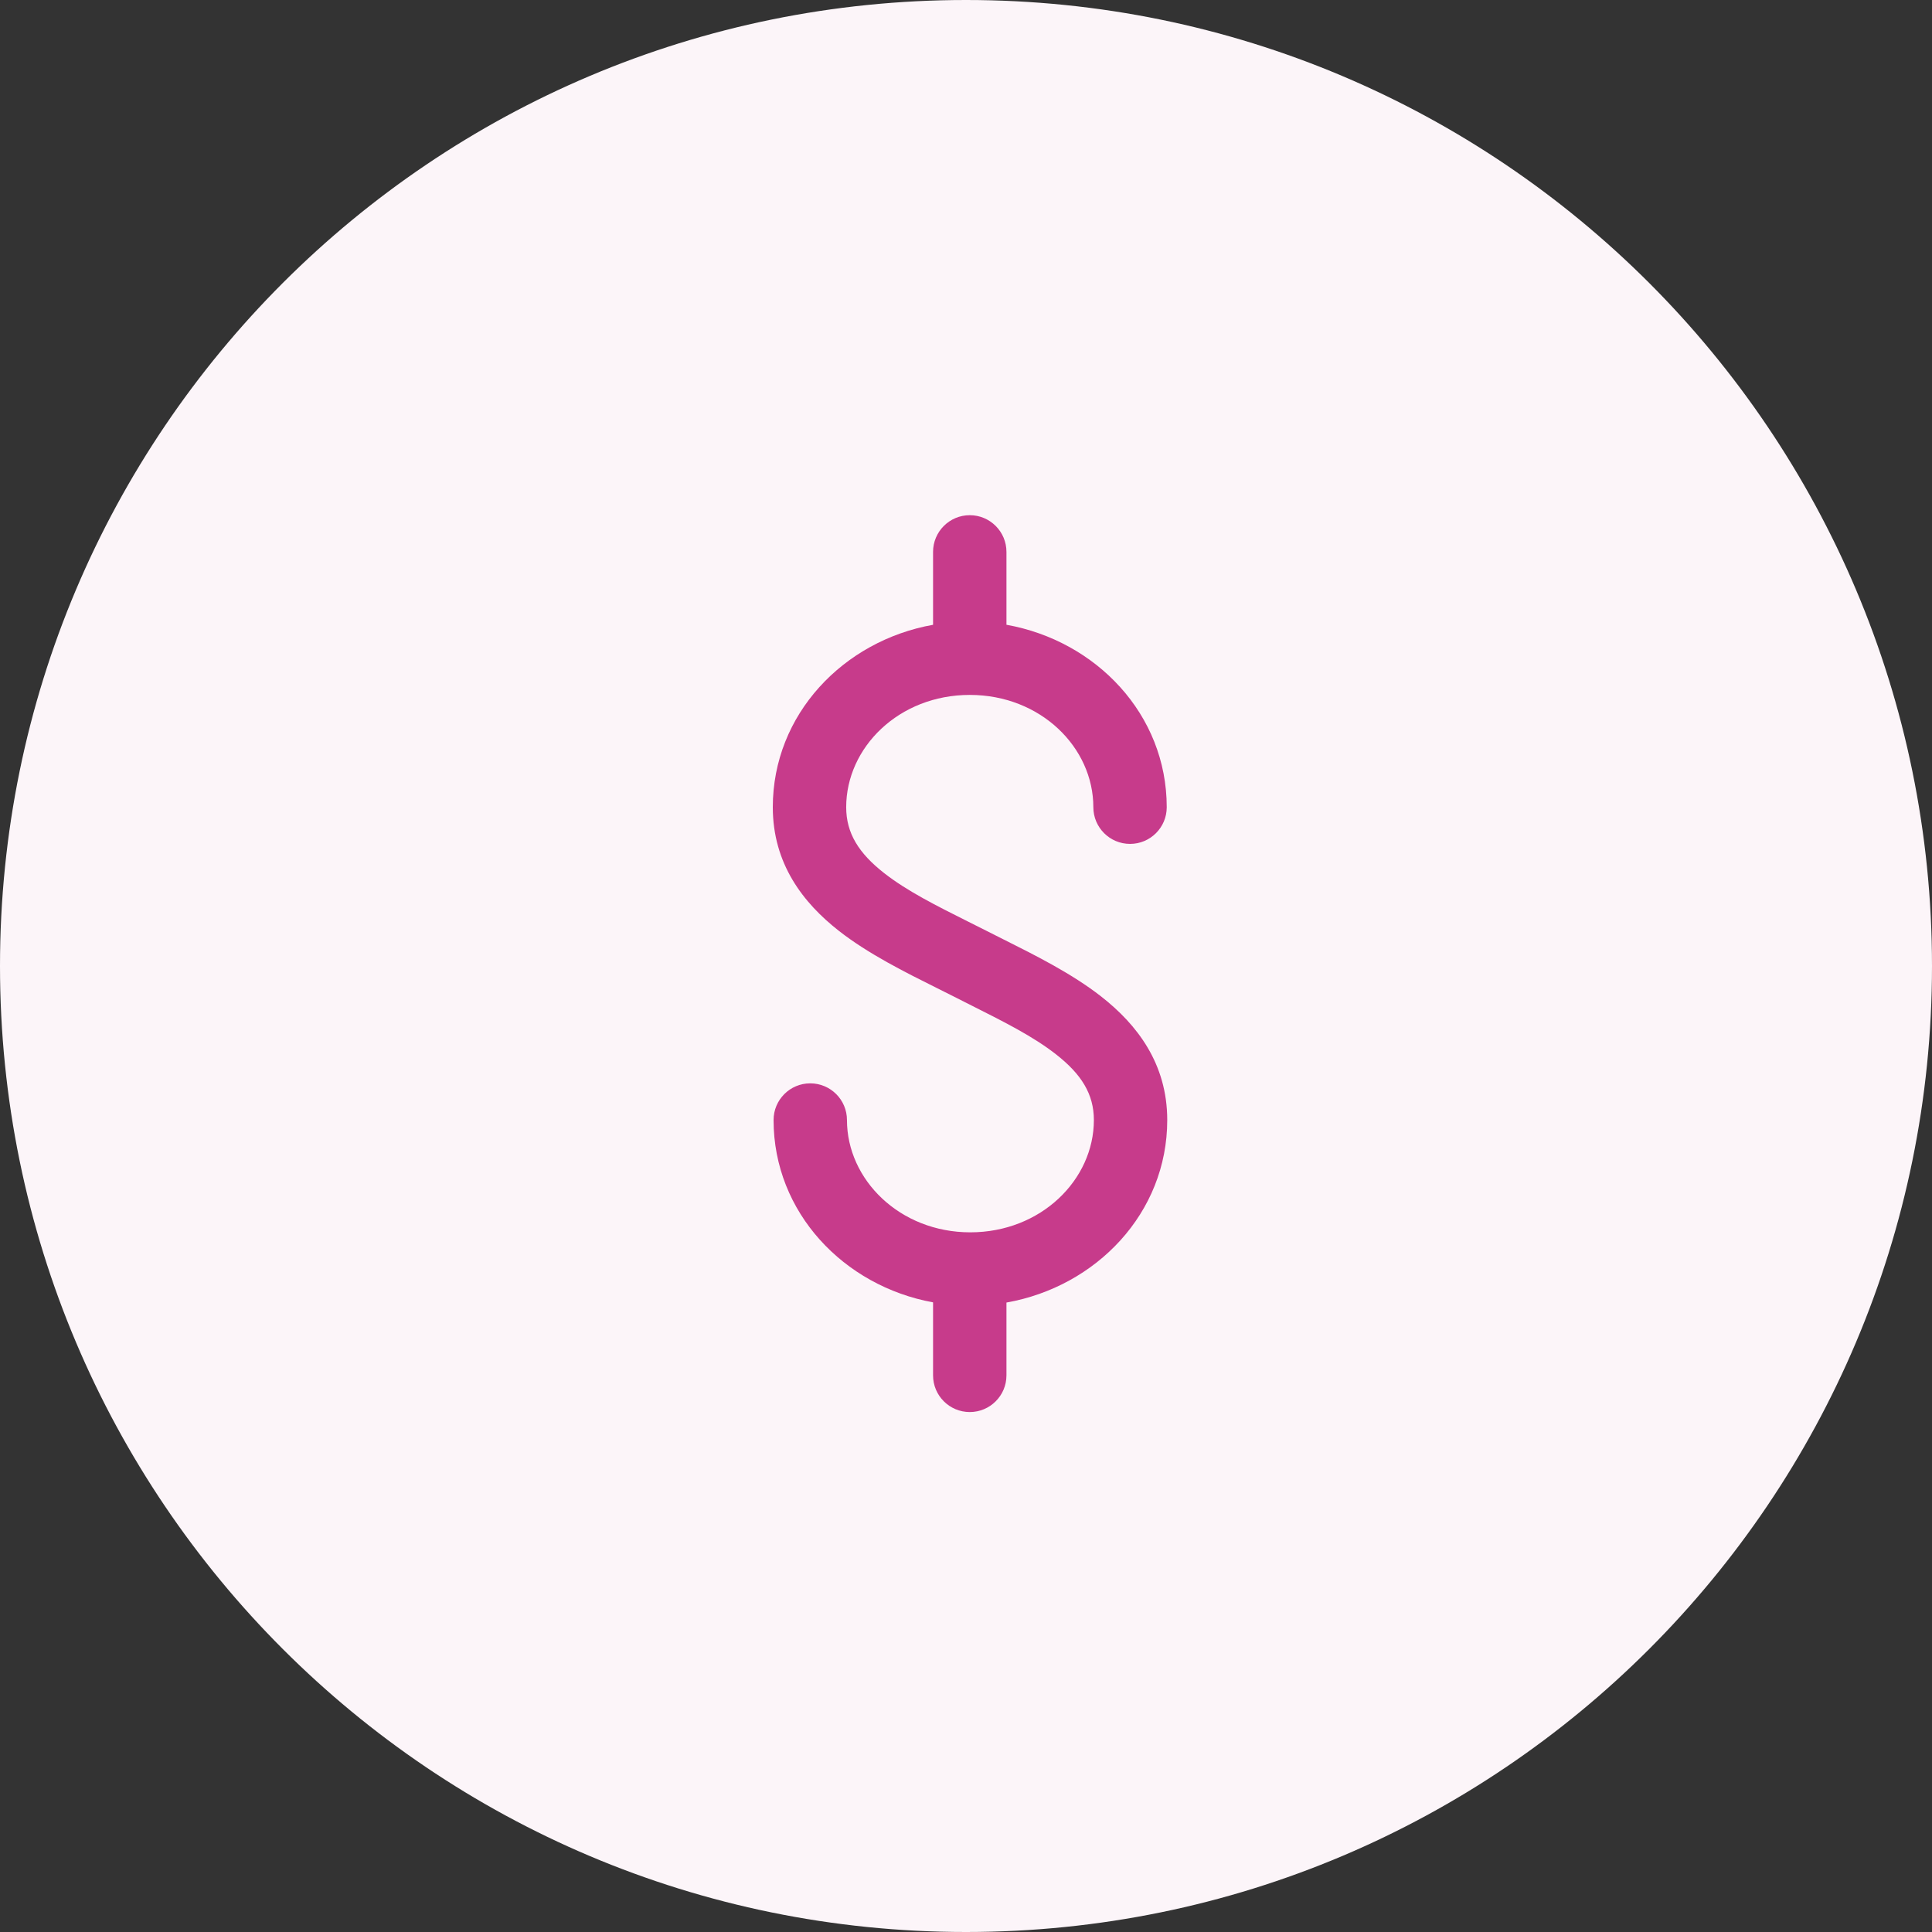
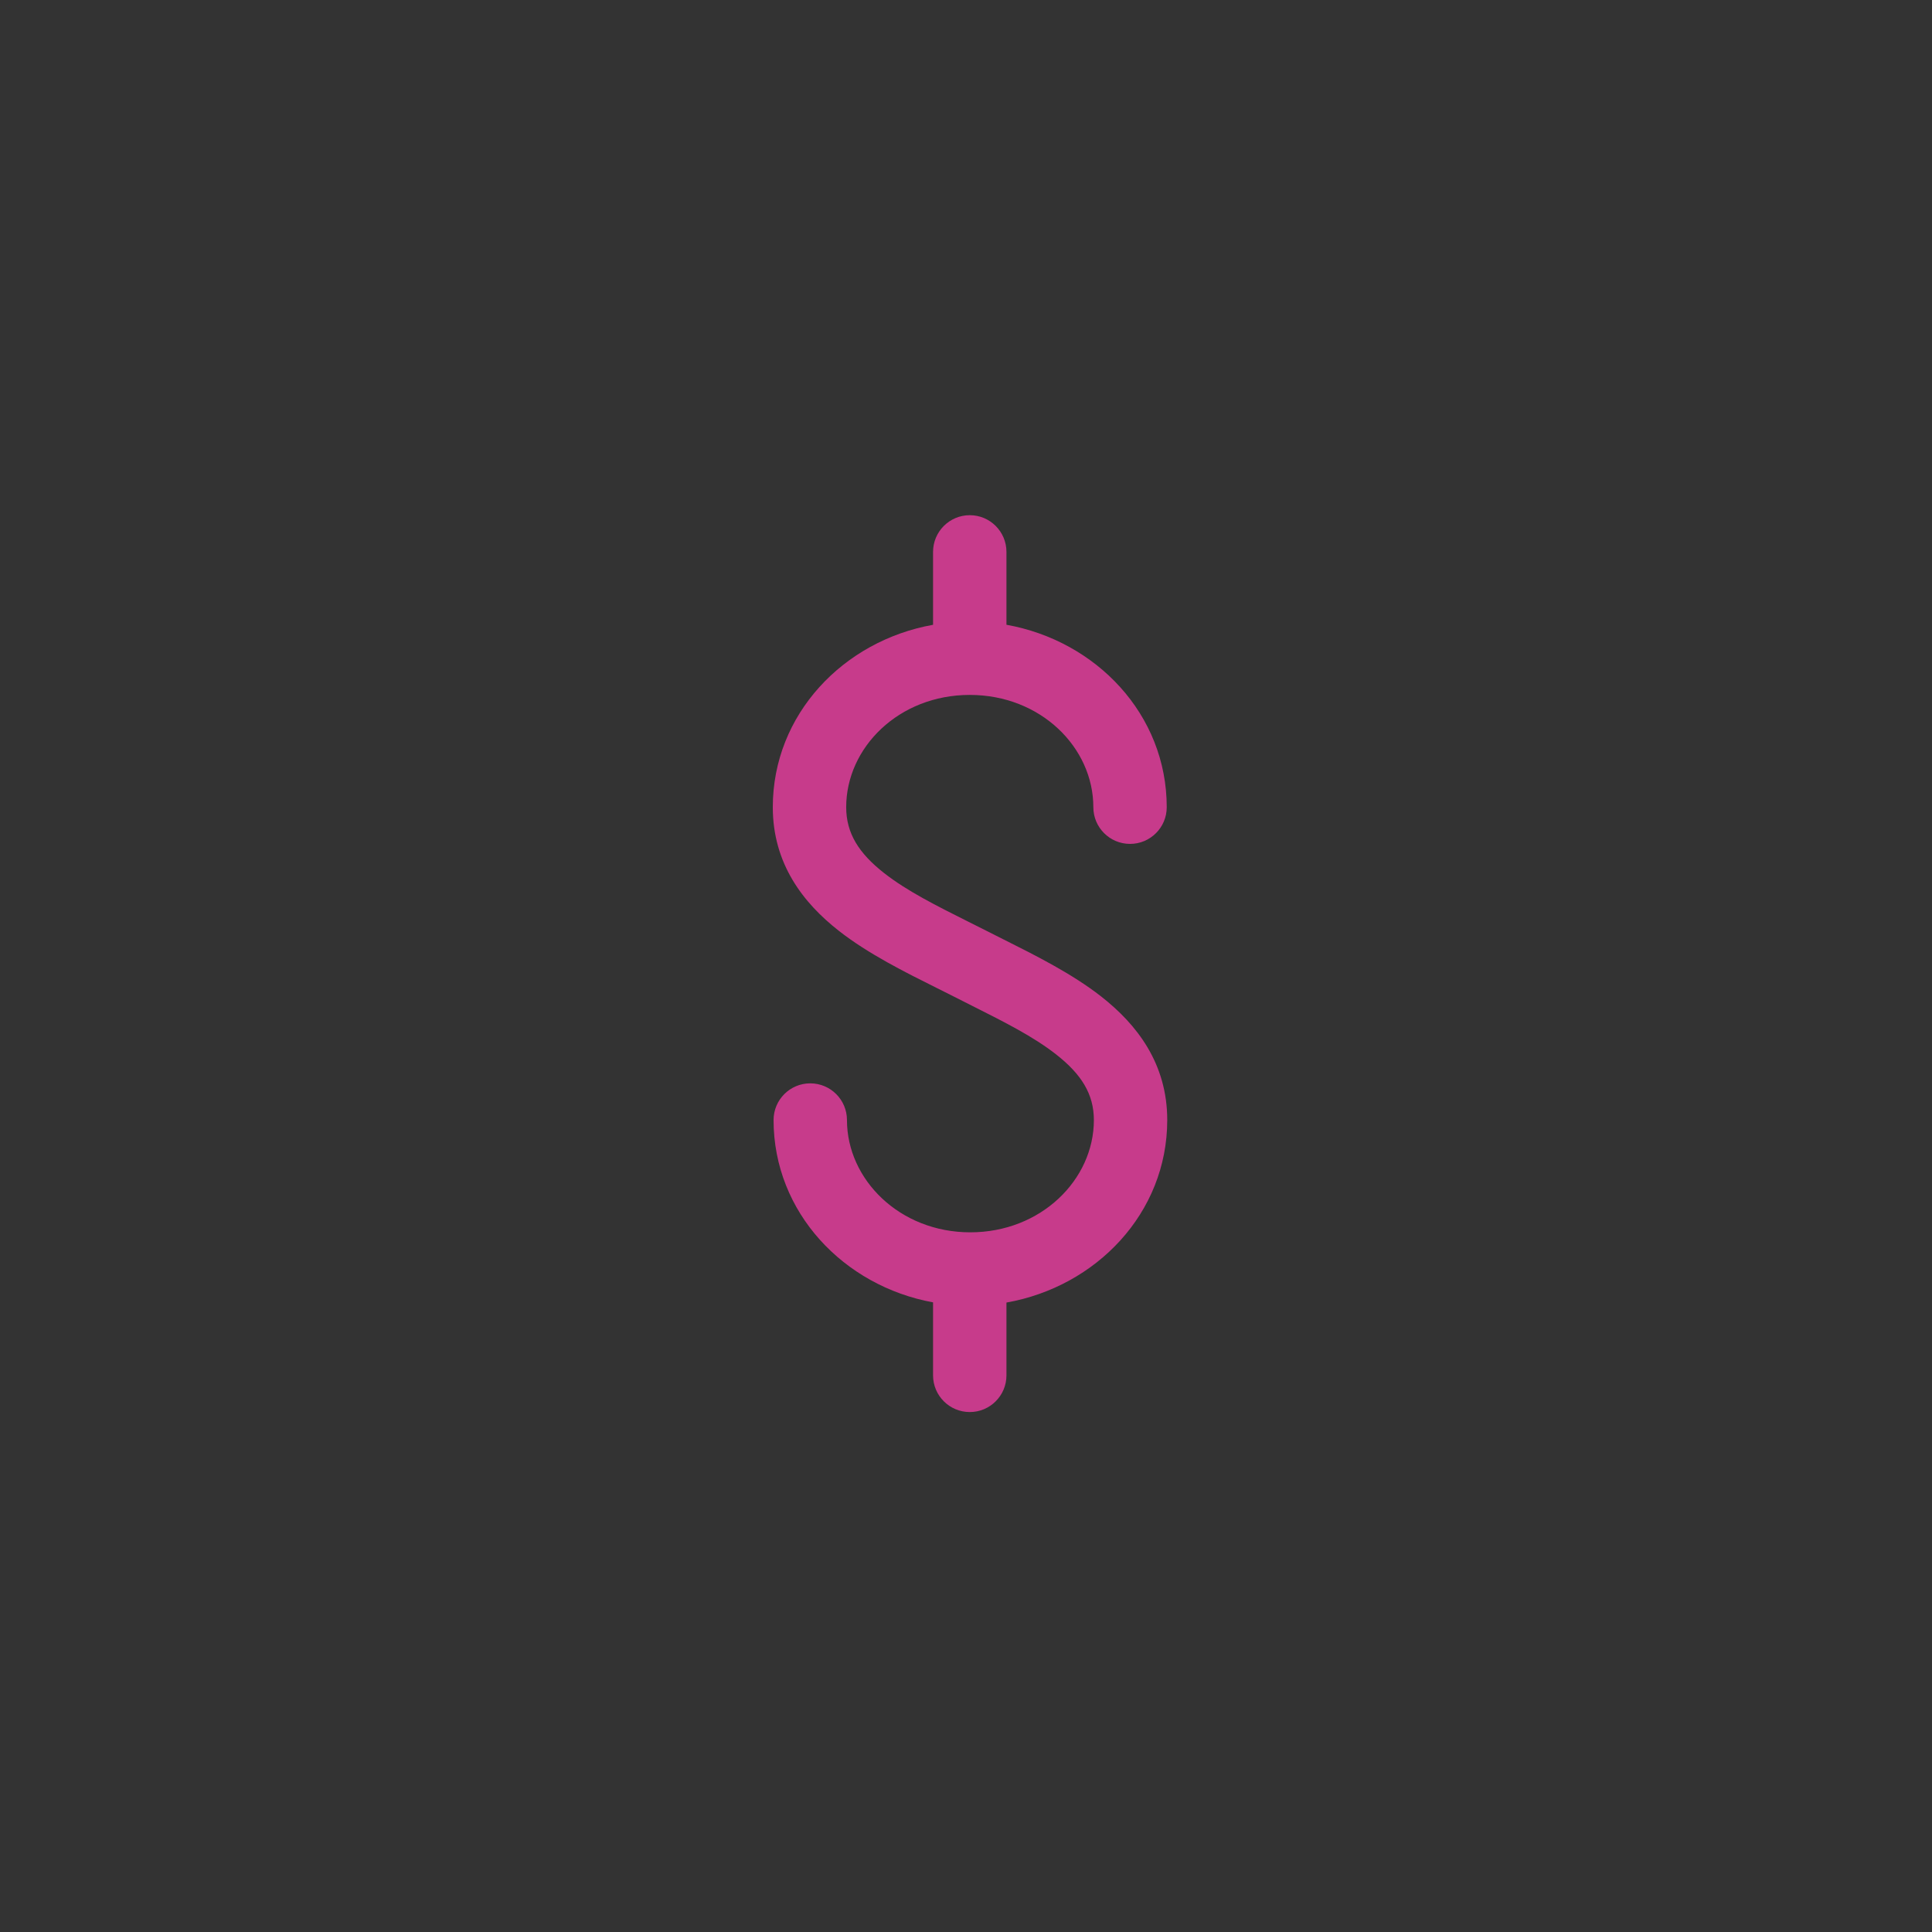
<svg xmlns="http://www.w3.org/2000/svg" width="80" height="80" viewBox="0 0 80 80" fill="none">
  <rect x="0" y="0" width="80" height="80" fill="#333333" stroke="none" />
-   <path d="M40 0C17.903 0 0 17.903 0 40C0 62.097 17.903 80 40 80C62.097 80 80 62.097 80 40C80 17.903 62.097 0 40 0Z" fill="#FCF5F9" />
  <path fill-rule="evenodd" clip-rule="evenodd" d="M40.156 21.333C40.995 21.333 41.675 22.014 41.675 22.853V25.87C45.388 26.533 48.312 29.58 48.312 33.424C48.312 34.264 47.632 34.944 46.793 34.944C45.954 34.944 45.273 34.264 45.273 33.424C45.273 30.953 43.093 28.775 40.156 28.775C37.219 28.775 35.039 30.953 35.039 33.424C35.039 34.499 35.556 35.328 36.614 36.156C37.564 36.898 38.763 37.498 40.104 38.17L40.104 38.17C40.35 38.292 40.599 38.417 40.854 38.546L40.857 38.548C41.085 38.664 41.323 38.783 41.567 38.906L41.568 38.906L41.568 38.906C42.885 39.566 44.391 40.32 45.59 41.257C47.078 42.419 48.333 44.038 48.333 46.379C48.333 50.231 45.39 53.28 41.675 53.936V56.951C41.675 57.79 40.995 58.47 40.156 58.47C39.317 58.47 38.636 57.79 38.636 56.951V53.928C34.941 53.254 32.032 50.203 32.032 46.379C32.032 45.539 32.712 44.859 33.551 44.859C34.39 44.859 35.071 45.539 35.071 46.379C35.071 48.843 37.254 51.028 40.177 51.028C43.106 51.028 45.295 48.849 45.295 46.379C45.295 45.305 44.779 44.478 43.72 43.652C42.781 42.919 41.602 42.326 40.279 41.661L40.279 41.661C40.018 41.529 39.75 41.395 39.478 41.256C39.262 41.146 39.037 41.034 38.806 40.919L38.806 40.919C37.478 40.257 35.955 39.498 34.743 38.55C33.254 37.386 32 35.764 32 33.424C32 29.58 34.924 26.533 38.636 25.871V22.853C38.636 22.014 39.317 21.333 40.156 21.333Z" fill="#C73B8B" />
</svg>